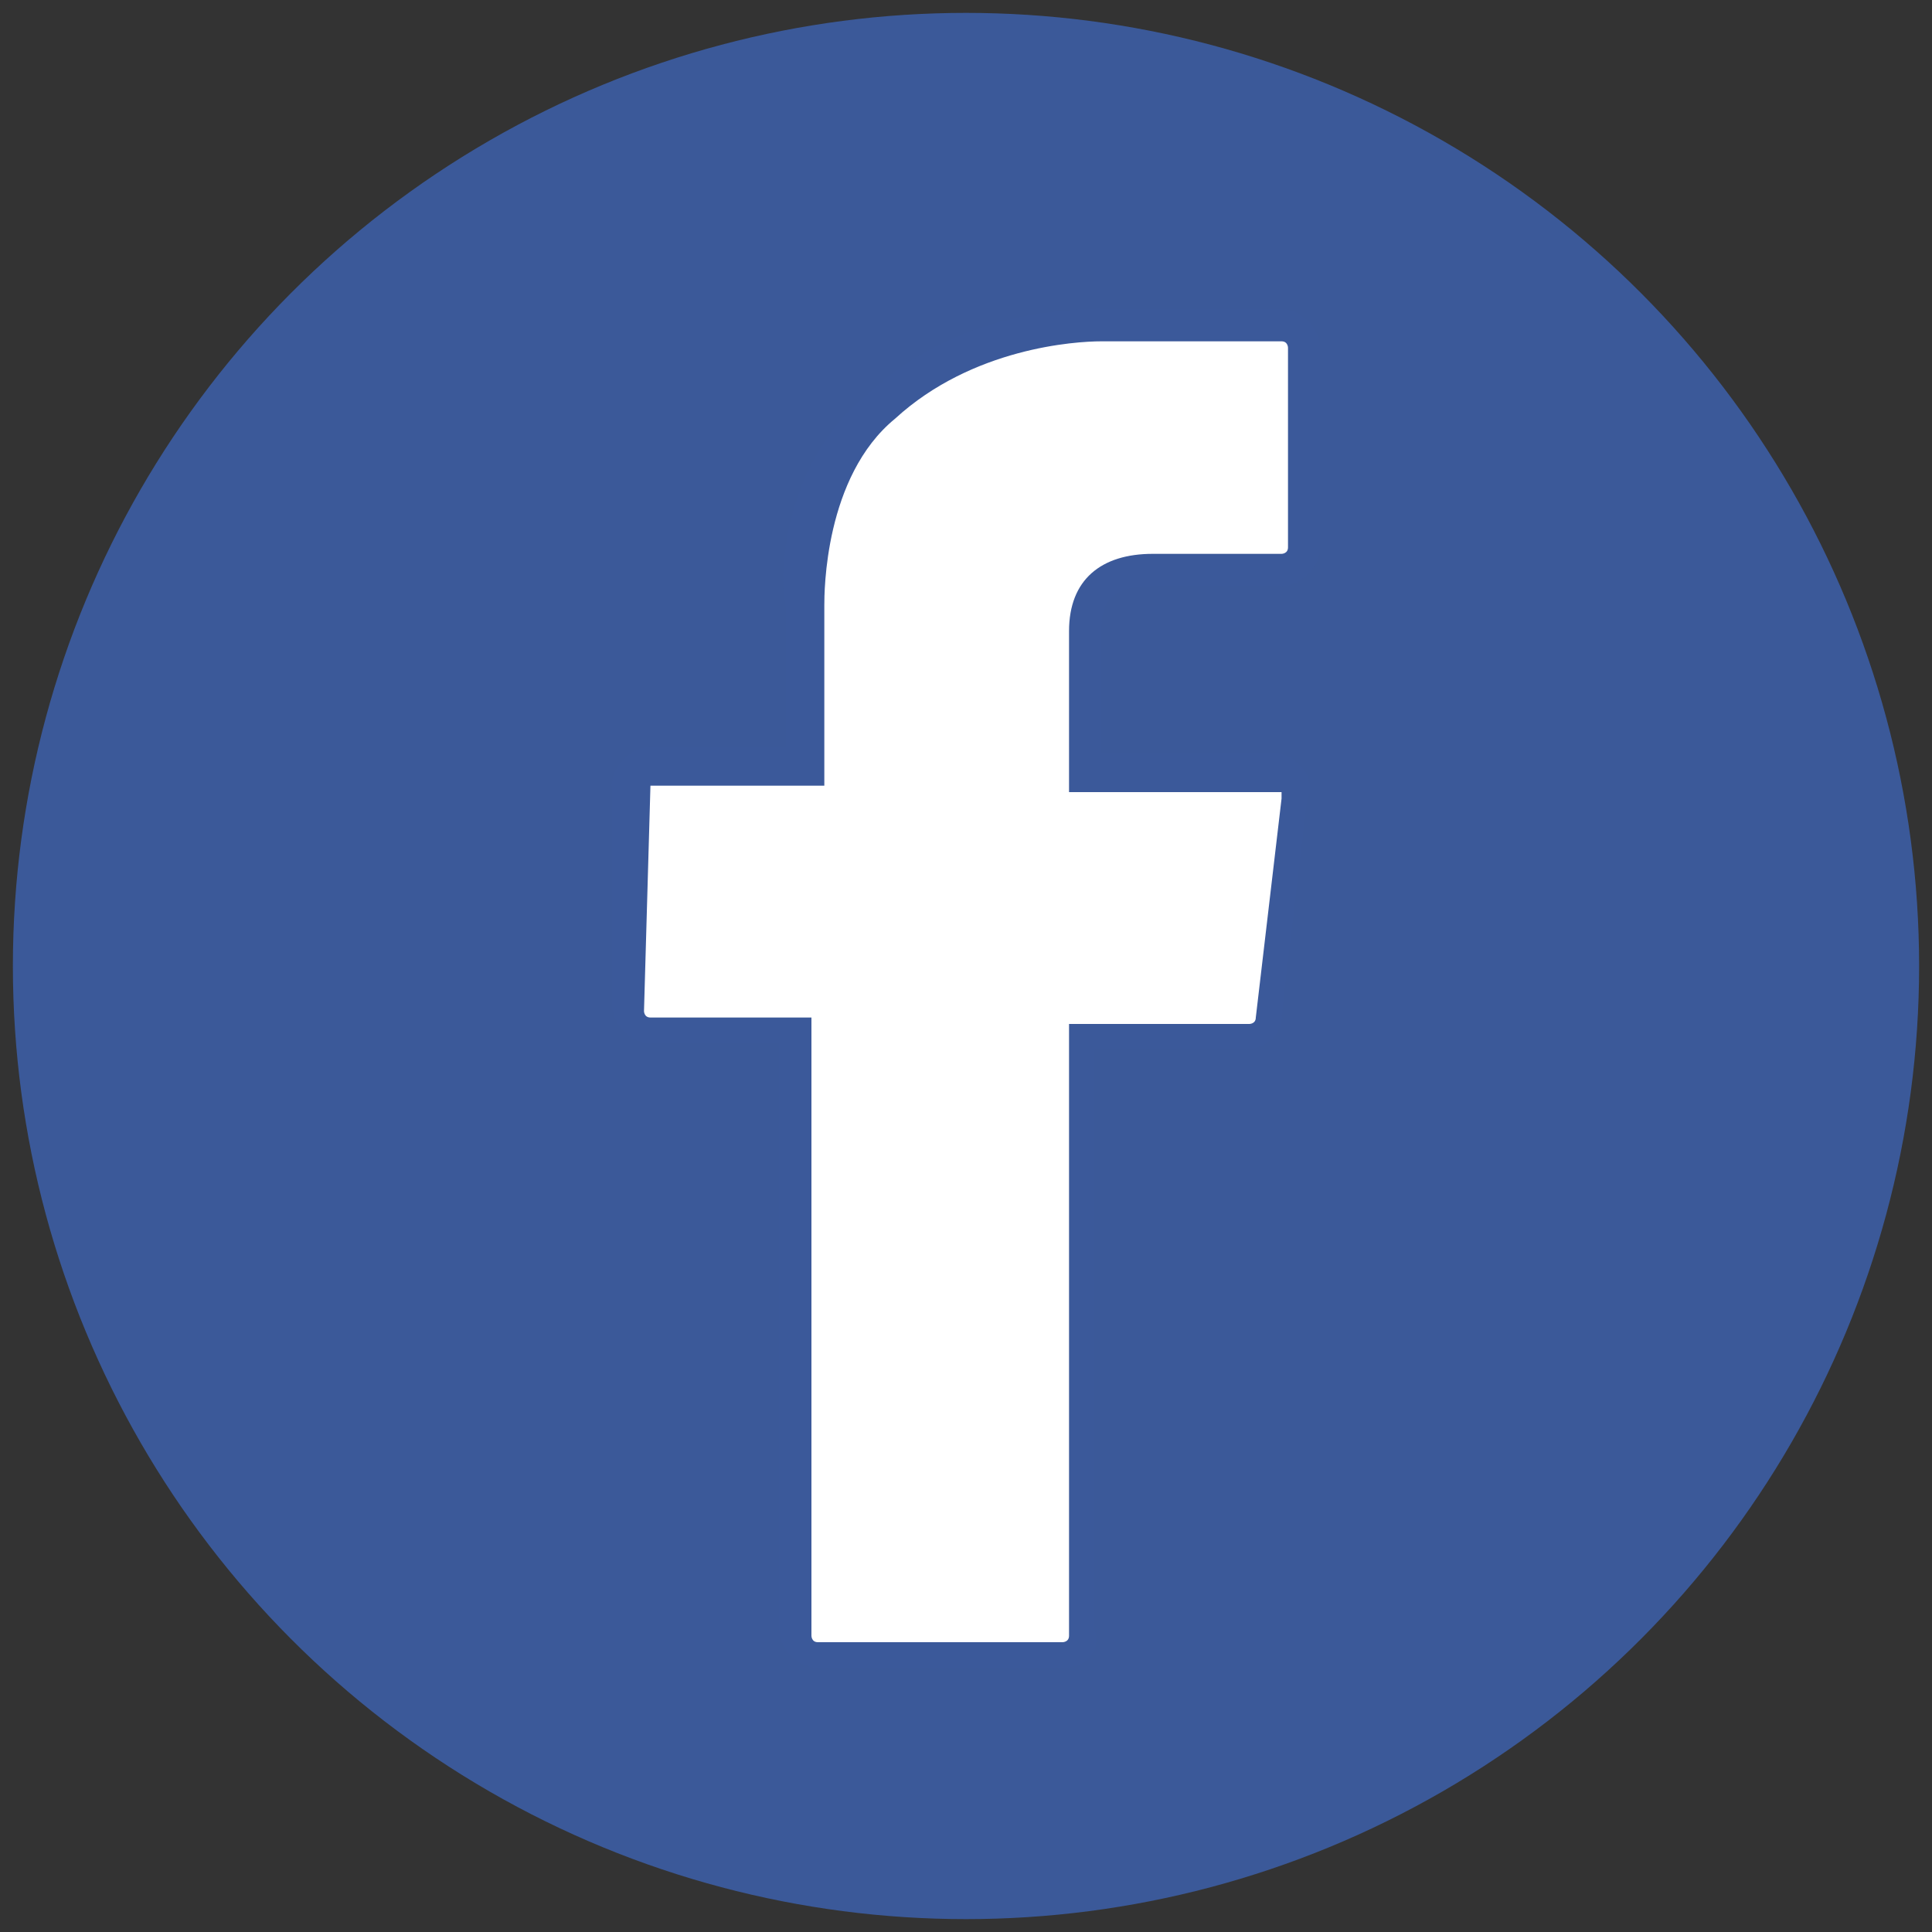
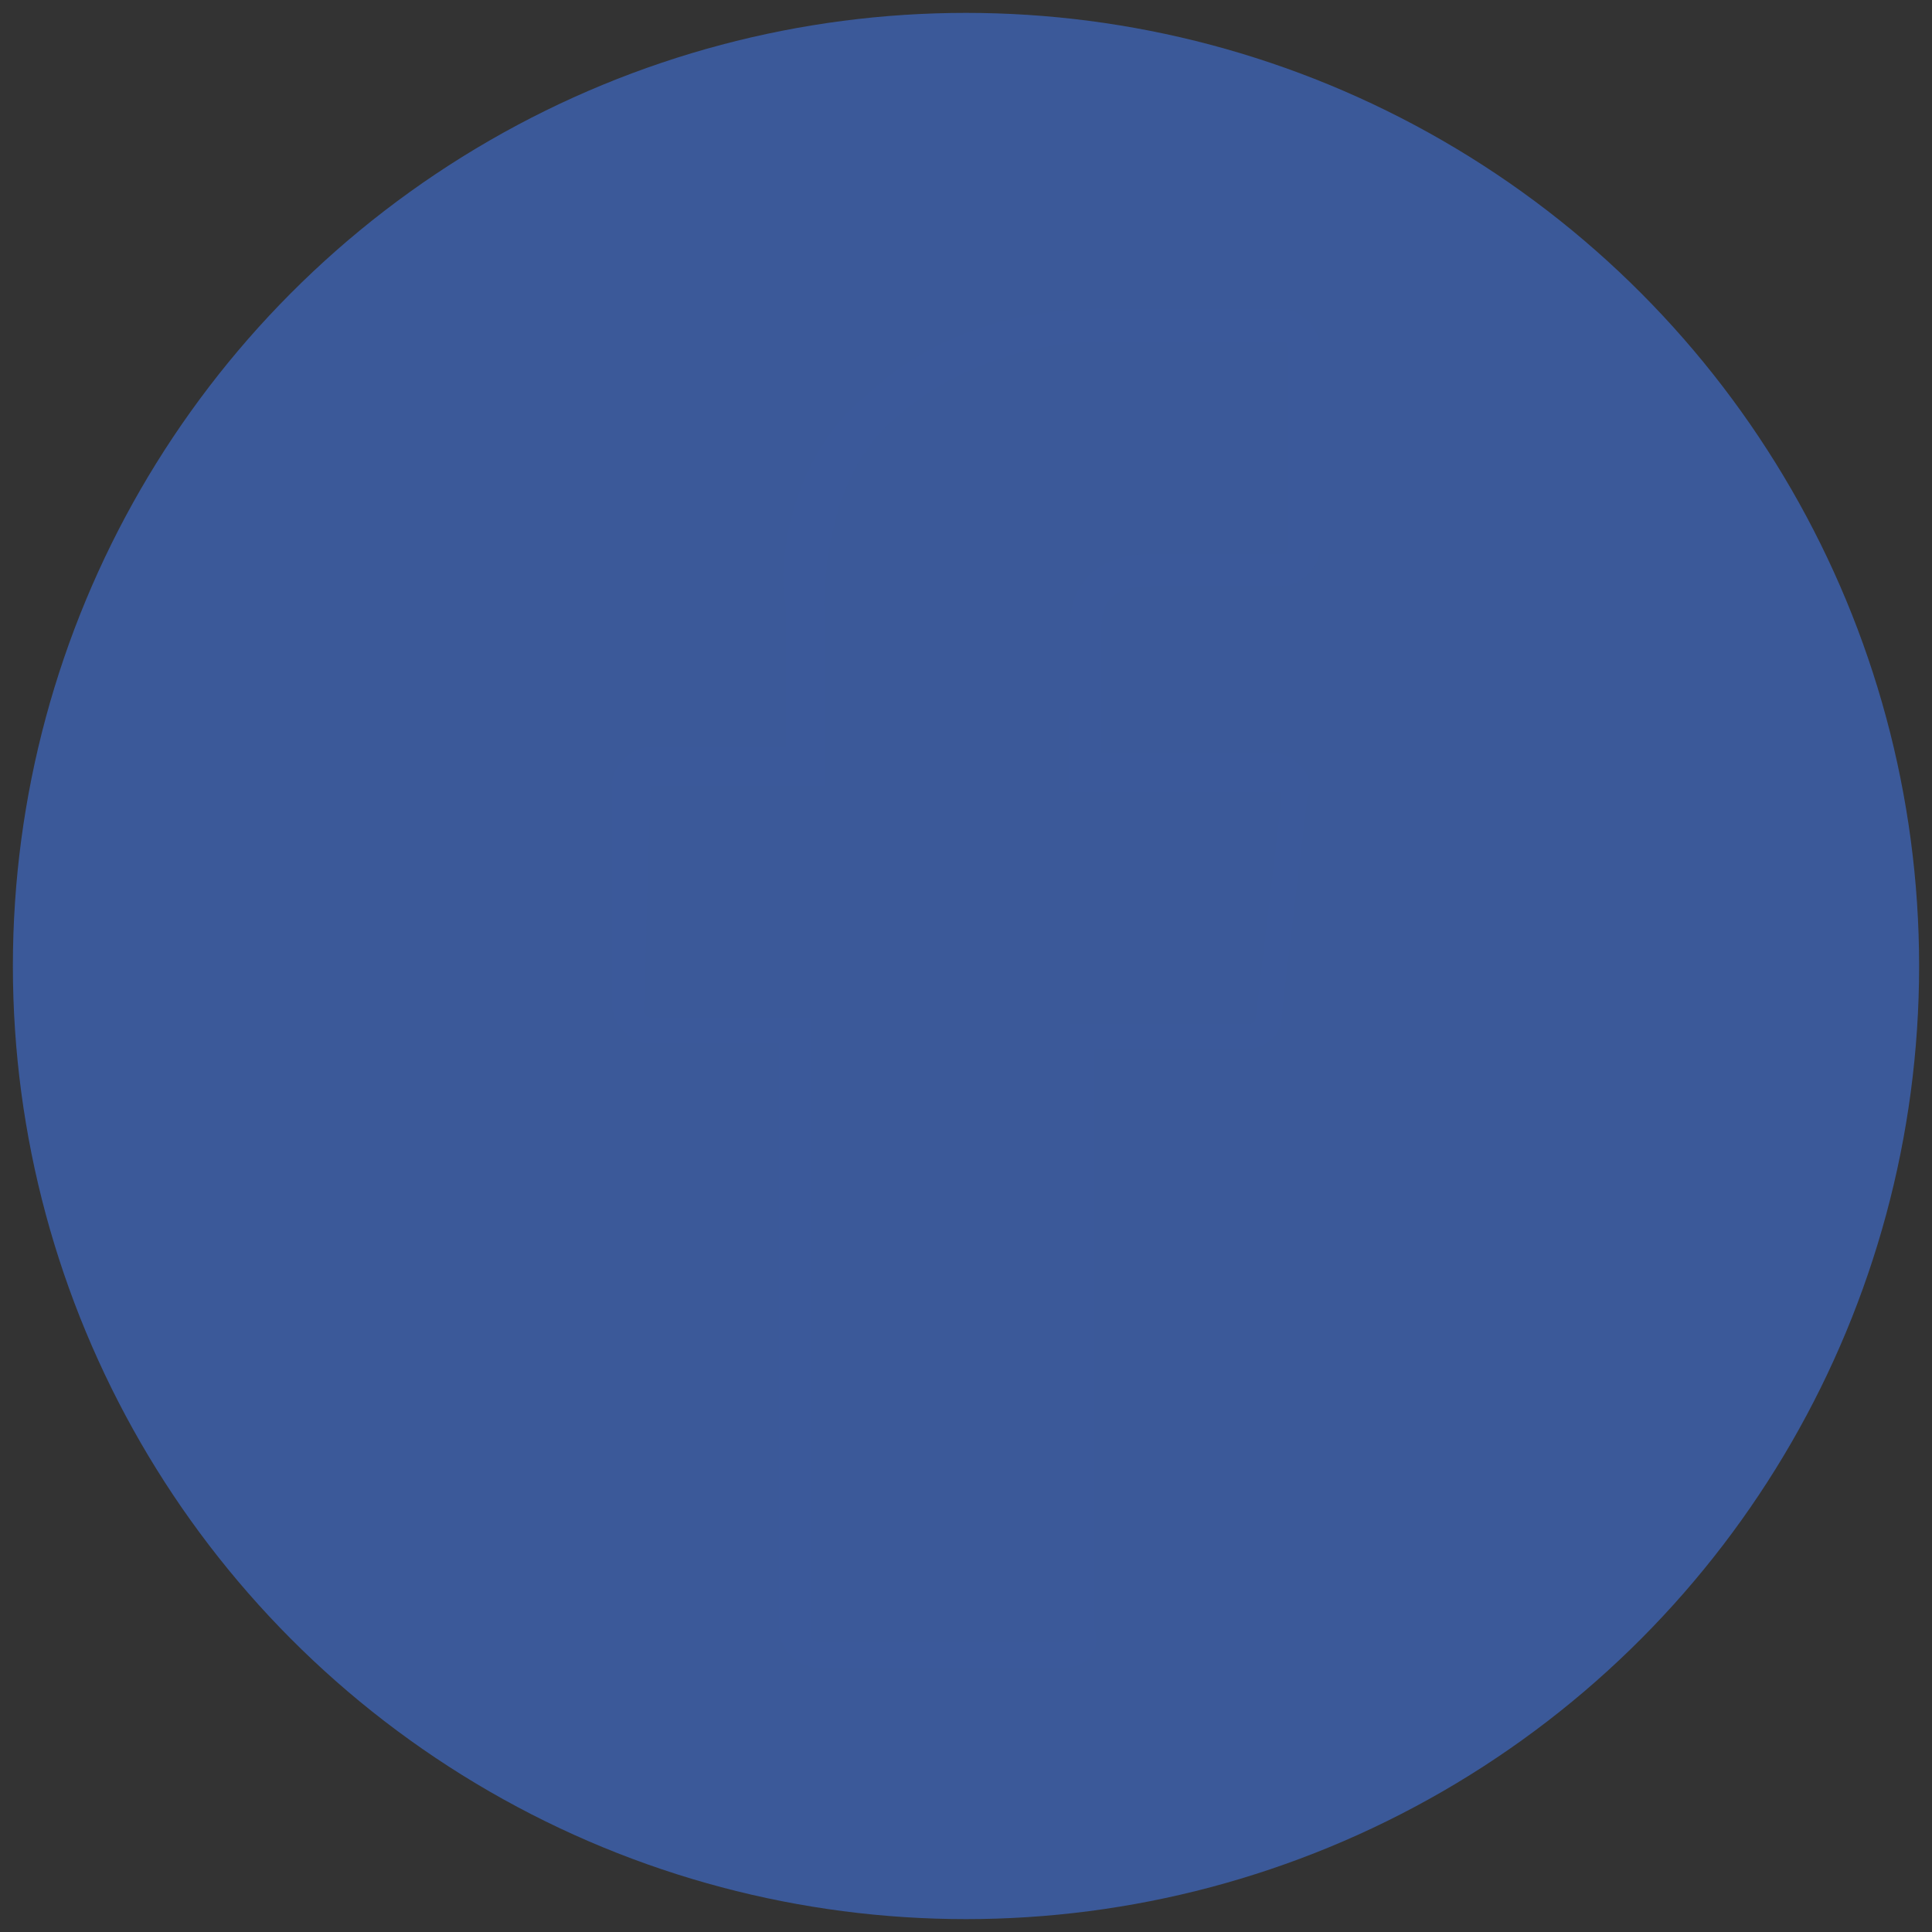
<svg xmlns="http://www.w3.org/2000/svg" version="1.1" id="Layer_1" x="0px" y="0px" viewBox="0 0 30 30" style="enable-background:new 0 0 30 30;" xml:space="preserve">
  <rect x="0" y="0" width="30" height="30" fill="#333333" stroke="none" />
  <style type="text/css">
	.st0{fill:#3B5999;}
	.st1{fill:#FFFFFF;}
	.st2{fill:#3B599A;}
</style>
  <circle class="st0" cx="15" cy="15" r="14.8" />
  <g id="XMLID_834_">
    <g>
-       <path id="XMLID_1_" class="st1" d="M10.1,16h2.3v9.3c0,0.2,0.1,0.3,0.3,0.3h3.8c0.2,0,0.3-0.1,0.3-0.3V16h2.6    c0.2,0,0.3-0.1,0.3-0.3l0.4-3.4c0-0.1,0-0.2-0.1-0.3C20.1,12,20,12,19.9,12h-3V9.8c0-0.6,0.3-1,1-1c0.1,0,2,0,2,0    c0.2,0,0.3-0.1,0.3-0.3V5.4c0-0.2-0.1-0.3-0.3-0.3h-2.7c0,0-0.1,0-0.1,0c-0.5,0-2.1,0.1-3.4,1.3c-1.2,1-1.2,2.9-1.2,3.1V12h-2.4    c-0.2,0-0.3,0.1-0.3,0.3v3.4C9.8,15.8,9.9,16,10.1,16z" />
      <path class="st2" d="M16.5,25.9h-3.8c-0.3,0-0.6-0.3-0.6-0.6v-9.1h-2c-0.3,0-0.6-0.3-0.6-0.6v-3.4c0-0.3,0.3-0.6,0.6-0.6h2.1V9.4    c-0.1-0.3-0.1-2.2,1.3-3.3C15,4.7,17,4.8,17.2,4.8l2.7,0c0.3,0,0.6,0.3,0.6,0.6v3.1c0,0.3-0.3,0.6-0.6,0.6h-2    c-0.6,0-0.8,0.2-0.8,0.7v1.9h2.7c0.2,0,0.3,0.1,0.4,0.2c0.1,0.1,0.2,0.3,0.1,0.5l-0.4,3.4c0,0.3-0.3,0.5-0.6,0.5h-2.3v9    C17.1,25.6,16.9,25.9,16.5,25.9z M10.1,12.2C10.1,12.2,10,12.2,10.1,12.2L10,15.7c0,0,0,0.1,0.1,0.1h2.5v9.6c0,0,0,0.1,0.1,0.1    h3.8c0,0,0.1,0,0.1-0.1v-9.5h2.8c0,0,0.1,0,0.1-0.1l0.4-3.4c0,0,0,0,0-0.1c0,0,0,0-0.1,0h-3.2V9.8c0-0.8,0.5-1.2,1.3-1.2h2    c0,0,0.1,0,0.1-0.1V5.4c0,0,0-0.1-0.1-0.1l-2.8,0c-0.4,0-2,0.1-3.2,1.2c-1.1,0.9-1.1,2.7-1.1,2.9l0,2.8H10.1z" />
    </g>
  </g>
</svg>